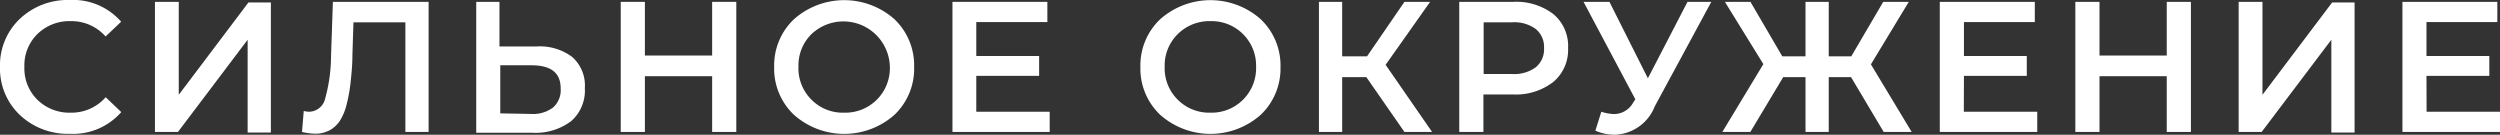
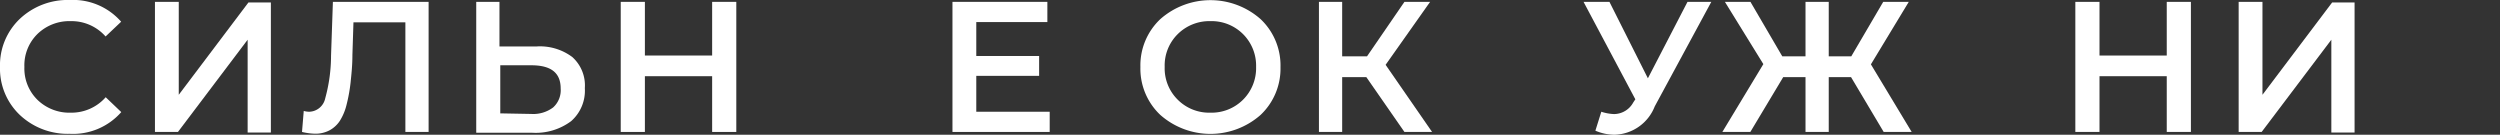
<svg xmlns="http://www.w3.org/2000/svg" viewBox="0 0 215.23 11.6">
  <rect x="0" y="0" width="215.23" height="11.6" fill="#333333" stroke="none" />
  <defs>
    <style>.cls-1{fill:#fff;}</style>
  </defs>
  <title>СИЛЬНОЕ ОКРУЖЕНИЕ</title>
  <g id="Слой_2" data-name="Слой 2">
    <g id="OBJECTS">
      <path class="cls-1" d="M6,11.52A6,6,0,0,1,1.7,9.89,5.5,5.5,0,0,1,0,5.76,5.5,5.5,0,0,1,1.7,1.63,6,6,0,0,1,6,0a5.5,5.5,0,0,1,4.43,1.87L9.09,3.14a3.91,3.91,0,0,0-3-1.32A3.94,3.94,0,0,0,3.22,2.93,3.78,3.78,0,0,0,2.1,5.76,3.78,3.78,0,0,0,3.22,8.59,3.94,3.94,0,0,0,6.1,9.7a3.92,3.92,0,0,0,3-1.33l1.34,1.28A5.52,5.52,0,0,1,6,11.52Z" />
      <path class="cls-1" d="M13.34,11.36V.16h2.05v8l6-7.95h1.93v11.2h-2V3.42l-6,7.94Z" />
      <path class="cls-1" d="M28.66.16H36.9v11.2h-2V1.92H30.43l-.09,2.8c0,.93-.09,1.73-.16,2.41A14,14,0,0,1,29.84,9a4.68,4.68,0,0,1-.58,1.4,2.48,2.48,0,0,1-.89.82,2.59,2.59,0,0,1-1.25.29A5.36,5.36,0,0,1,26,11.36l.15-1.81a1.73,1.73,0,0,0,.48.07A1.45,1.45,0,0,0,28,8.46,13.89,13.89,0,0,0,28.5,4.8Z" />
      <path class="cls-1" d="M46.18,4a4.65,4.65,0,0,1,3.09.91,3.28,3.28,0,0,1,1.08,2.68,3.49,3.49,0,0,1-1.18,2.84,5.1,5.1,0,0,1-3.33,1H41V.16h2V4Zm-.44,5.81a2.85,2.85,0,0,0,1.88-.56,2,2,0,0,0,.65-1.63c0-1.36-.84-2-2.53-2H43.07V9.76Z" />
      <path class="cls-1" d="M61.31.16h2.08v11.2H61.31V6.56H55.52v4.8H53.44V.16h2.08V4.78h5.79Z" />
-       <path class="cls-1" d="M77,9.89a6.52,6.52,0,0,1-8.64,0,5.47,5.47,0,0,1-1.71-4.12,5.47,5.47,0,0,1,1.71-4.12,6.52,6.52,0,0,1,8.64,0A5.48,5.48,0,0,1,78.7,5.76,5.48,5.48,0,0,1,77,9.89ZM69.86,8.58A3.78,3.78,0,0,0,72.67,9.7a3.83,3.83,0,0,0,3.94-3.94,4,4,0,0,0-6.75-2.82,3.79,3.79,0,0,0-1.12,2.82A3.79,3.79,0,0,0,69.86,8.58Z" />
      <path class="cls-1" d="M84.05,9.62h6.32v1.74H82V.16h8.17V1.9H84.05V4.82h5.41V6.53H84.05Z" />
      <path class="cls-1" d="M108.53,9.89a6.52,6.52,0,0,1-8.64,0,5.47,5.47,0,0,1-1.71-4.12,5.47,5.47,0,0,1,1.71-4.12,6.52,6.52,0,0,1,8.64,0,5.48,5.48,0,0,1,1.71,4.13A5.48,5.48,0,0,1,108.53,9.89Zm-7.14-1.31a3.82,3.82,0,0,0,2.82,1.12,3.83,3.83,0,0,0,3.93-3.94,3.83,3.83,0,0,0-3.93-3.94,3.86,3.86,0,0,0-2.82,1.12,3.79,3.79,0,0,0-1.12,2.82A3.79,3.79,0,0,0,101.39,8.58Z" />
      <path class="cls-1" d="M120.91,11.36l-3.28-4.72h-2.08v4.72h-2V.16h2V4.85h2.14L120.91.16h2.21l-3.83,5.42,4,5.78Z" />
-       <path class="cls-1" d="M130.25.16a5.27,5.27,0,0,1,3.49,1.06A3.58,3.58,0,0,1,135,4.14a3.6,3.6,0,0,1-1.28,2.92,5.27,5.27,0,0,1-3.49,1.07h-2.52v3.23h-2.08V.16Zm-.09,6.21a3.14,3.14,0,0,0,2.06-.58,2,2,0,0,0,.71-1.65,2,2,0,0,0-.71-1.64,3.14,3.14,0,0,0-2.06-.58h-2.43V6.37Z" />
      <path class="cls-1" d="M145.28.16h2.05l-4.87,9A3.83,3.83,0,0,1,139,11.6a4.18,4.18,0,0,1-1.65-.35l.51-1.63a4,4,0,0,0,1.09.2,1.9,1.9,0,0,0,1.66-1l.18-.27L136.33.16h2.23l3.31,6.58Z" />
      <path class="cls-1" d="M162.17,11.36l-2.81-4.72h-1.92v4.72h-2V6.64h-1.92l-2.83,4.72h-2.41l3.53-5.84L148.5.16h2.2l2.74,4.69h2V.16h2V4.85h1.94L162.13.16h2.2l-3.26,5.38,3.51,5.82Z" />
-       <path class="cls-1" d="M169.07,9.62h6.32v1.74H167V.16h8.18V1.9h-6.1V4.82h5.41V6.53h-5.41Z" />
      <path class="cls-1" d="M186.54.16h2.08v11.2h-2.08V6.56h-5.79v4.8h-2.08V.16h2.08V4.78h5.79Z" />
      <path class="cls-1" d="M192.73,11.36V.16h2.05v8l6-7.95h1.93v11.2h-2V3.42l-6,7.94Z" />
-       <path class="cls-1" d="M208.91,9.62h6.32v1.74h-8.4V.16H215V1.9h-6.1V4.82h5.41V6.53h-5.41Z" />
    </g>
  </g>
</svg>